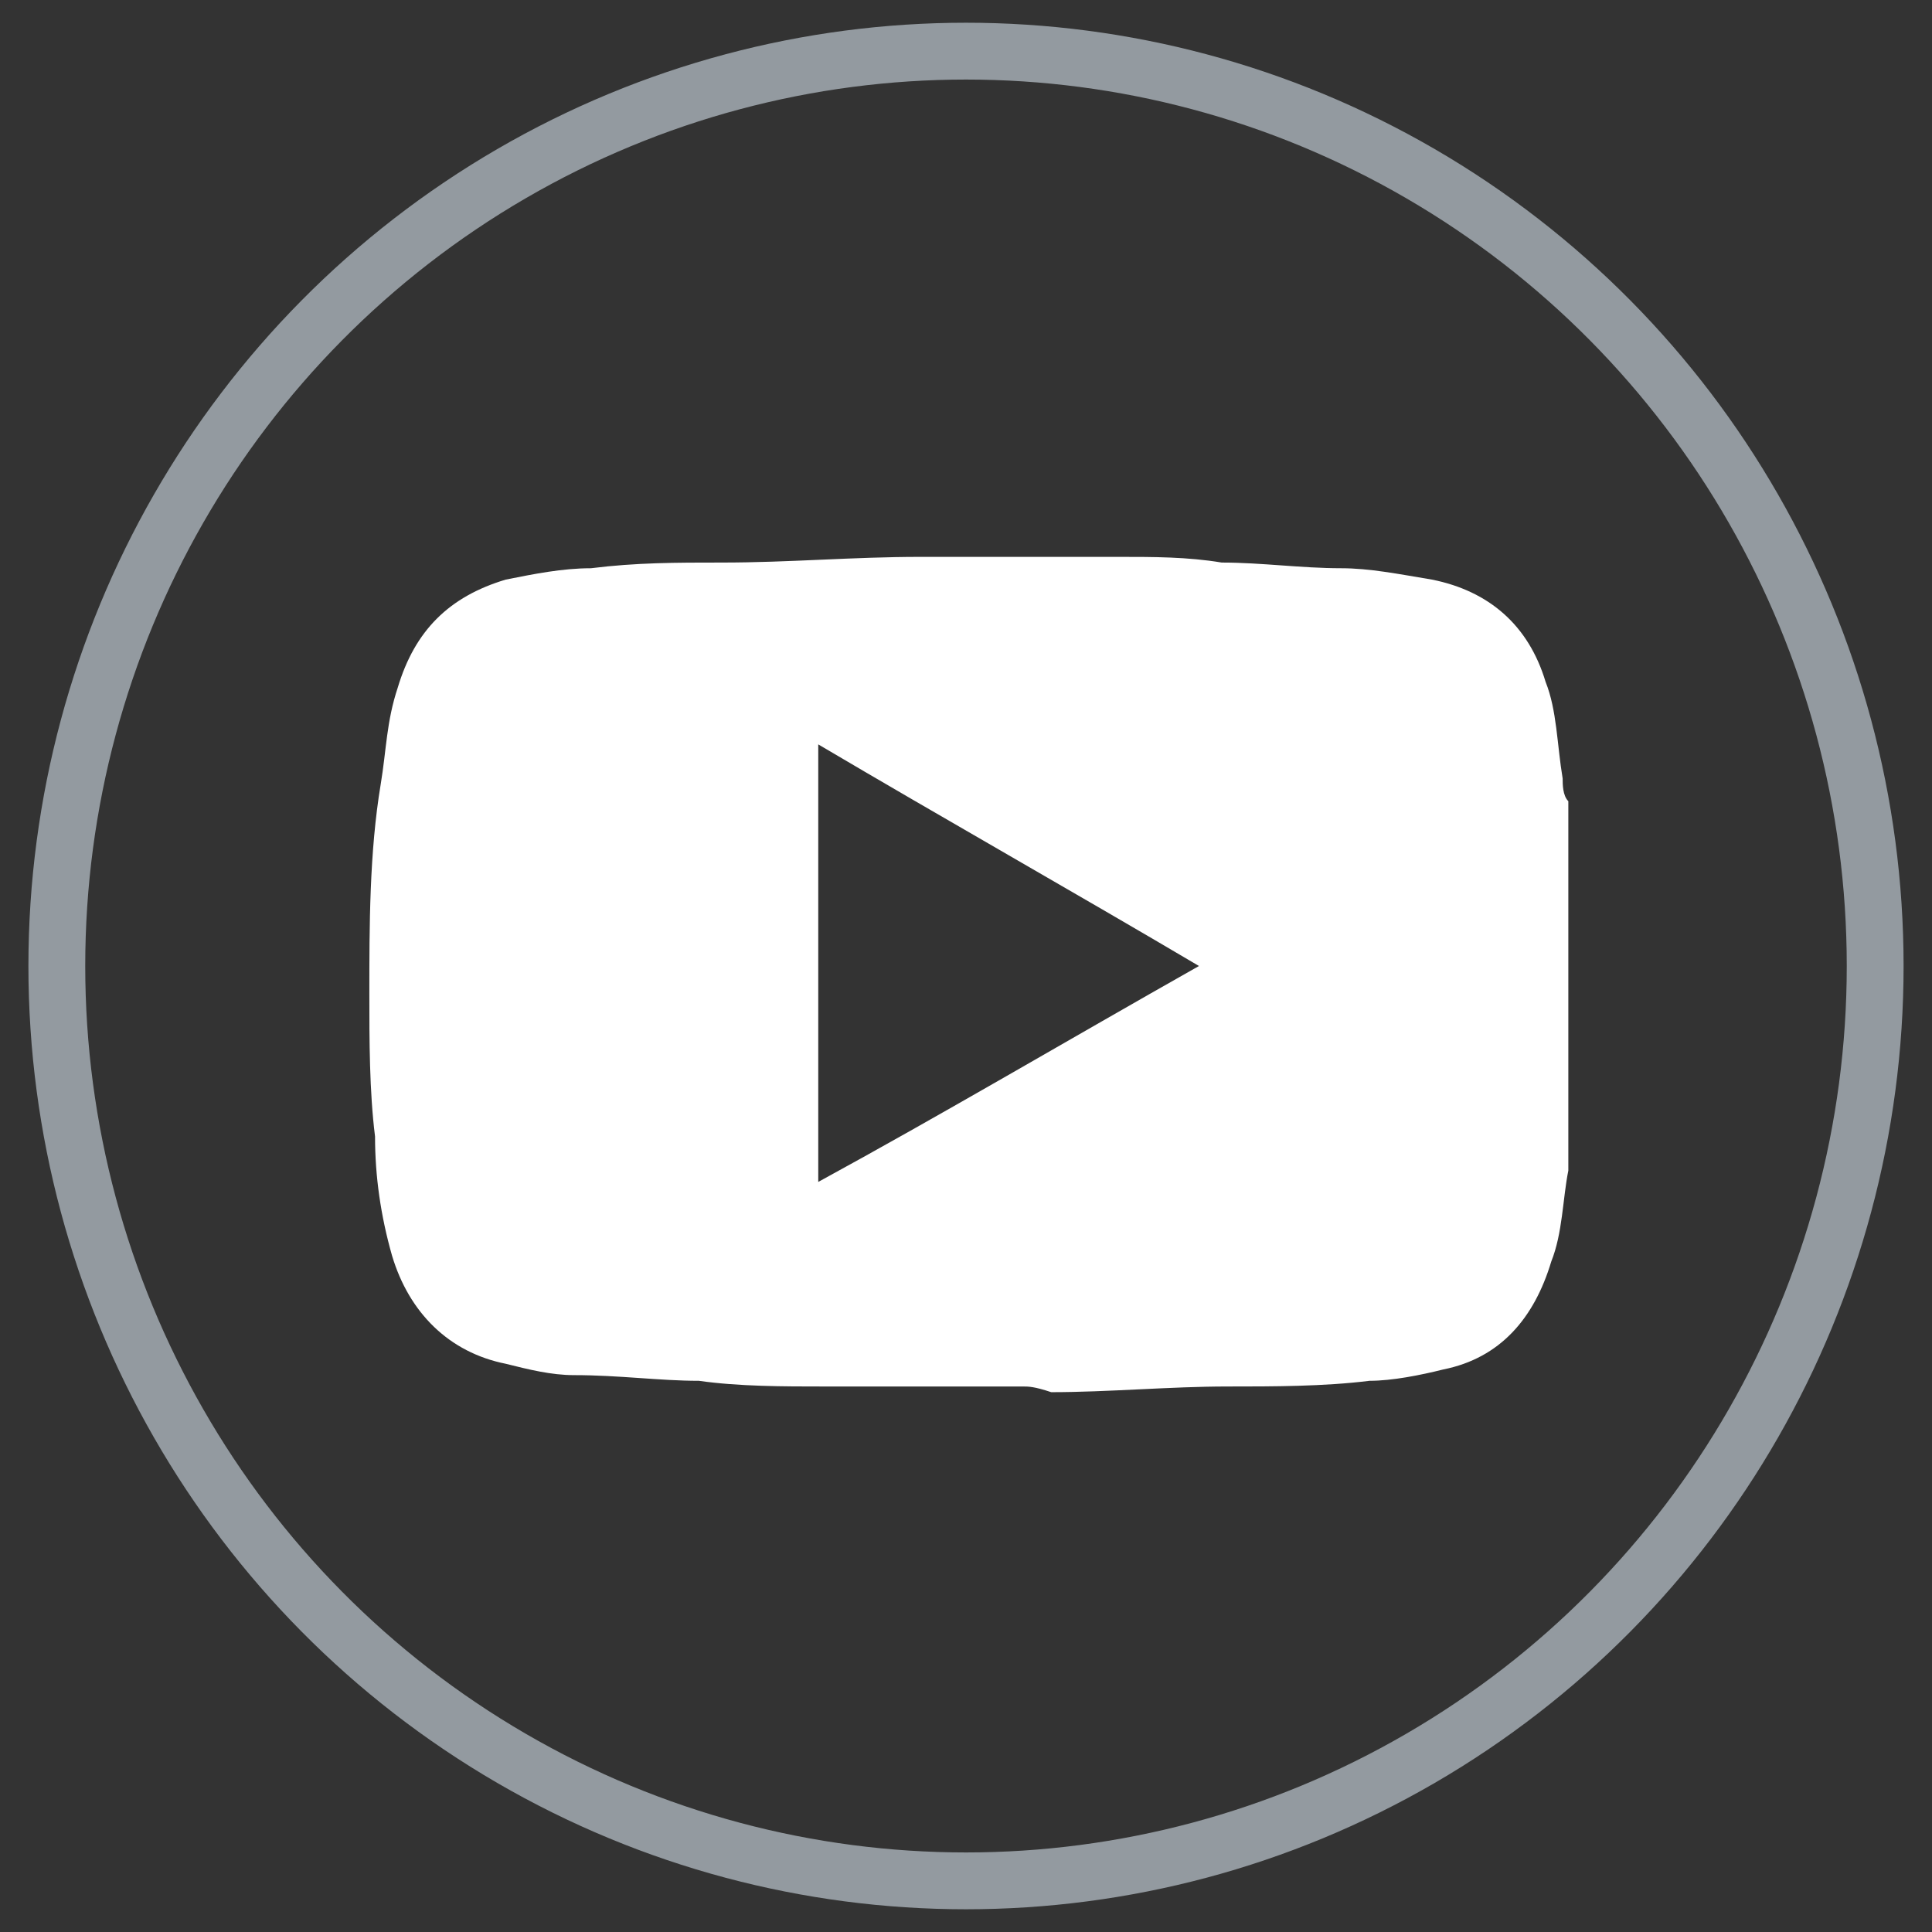
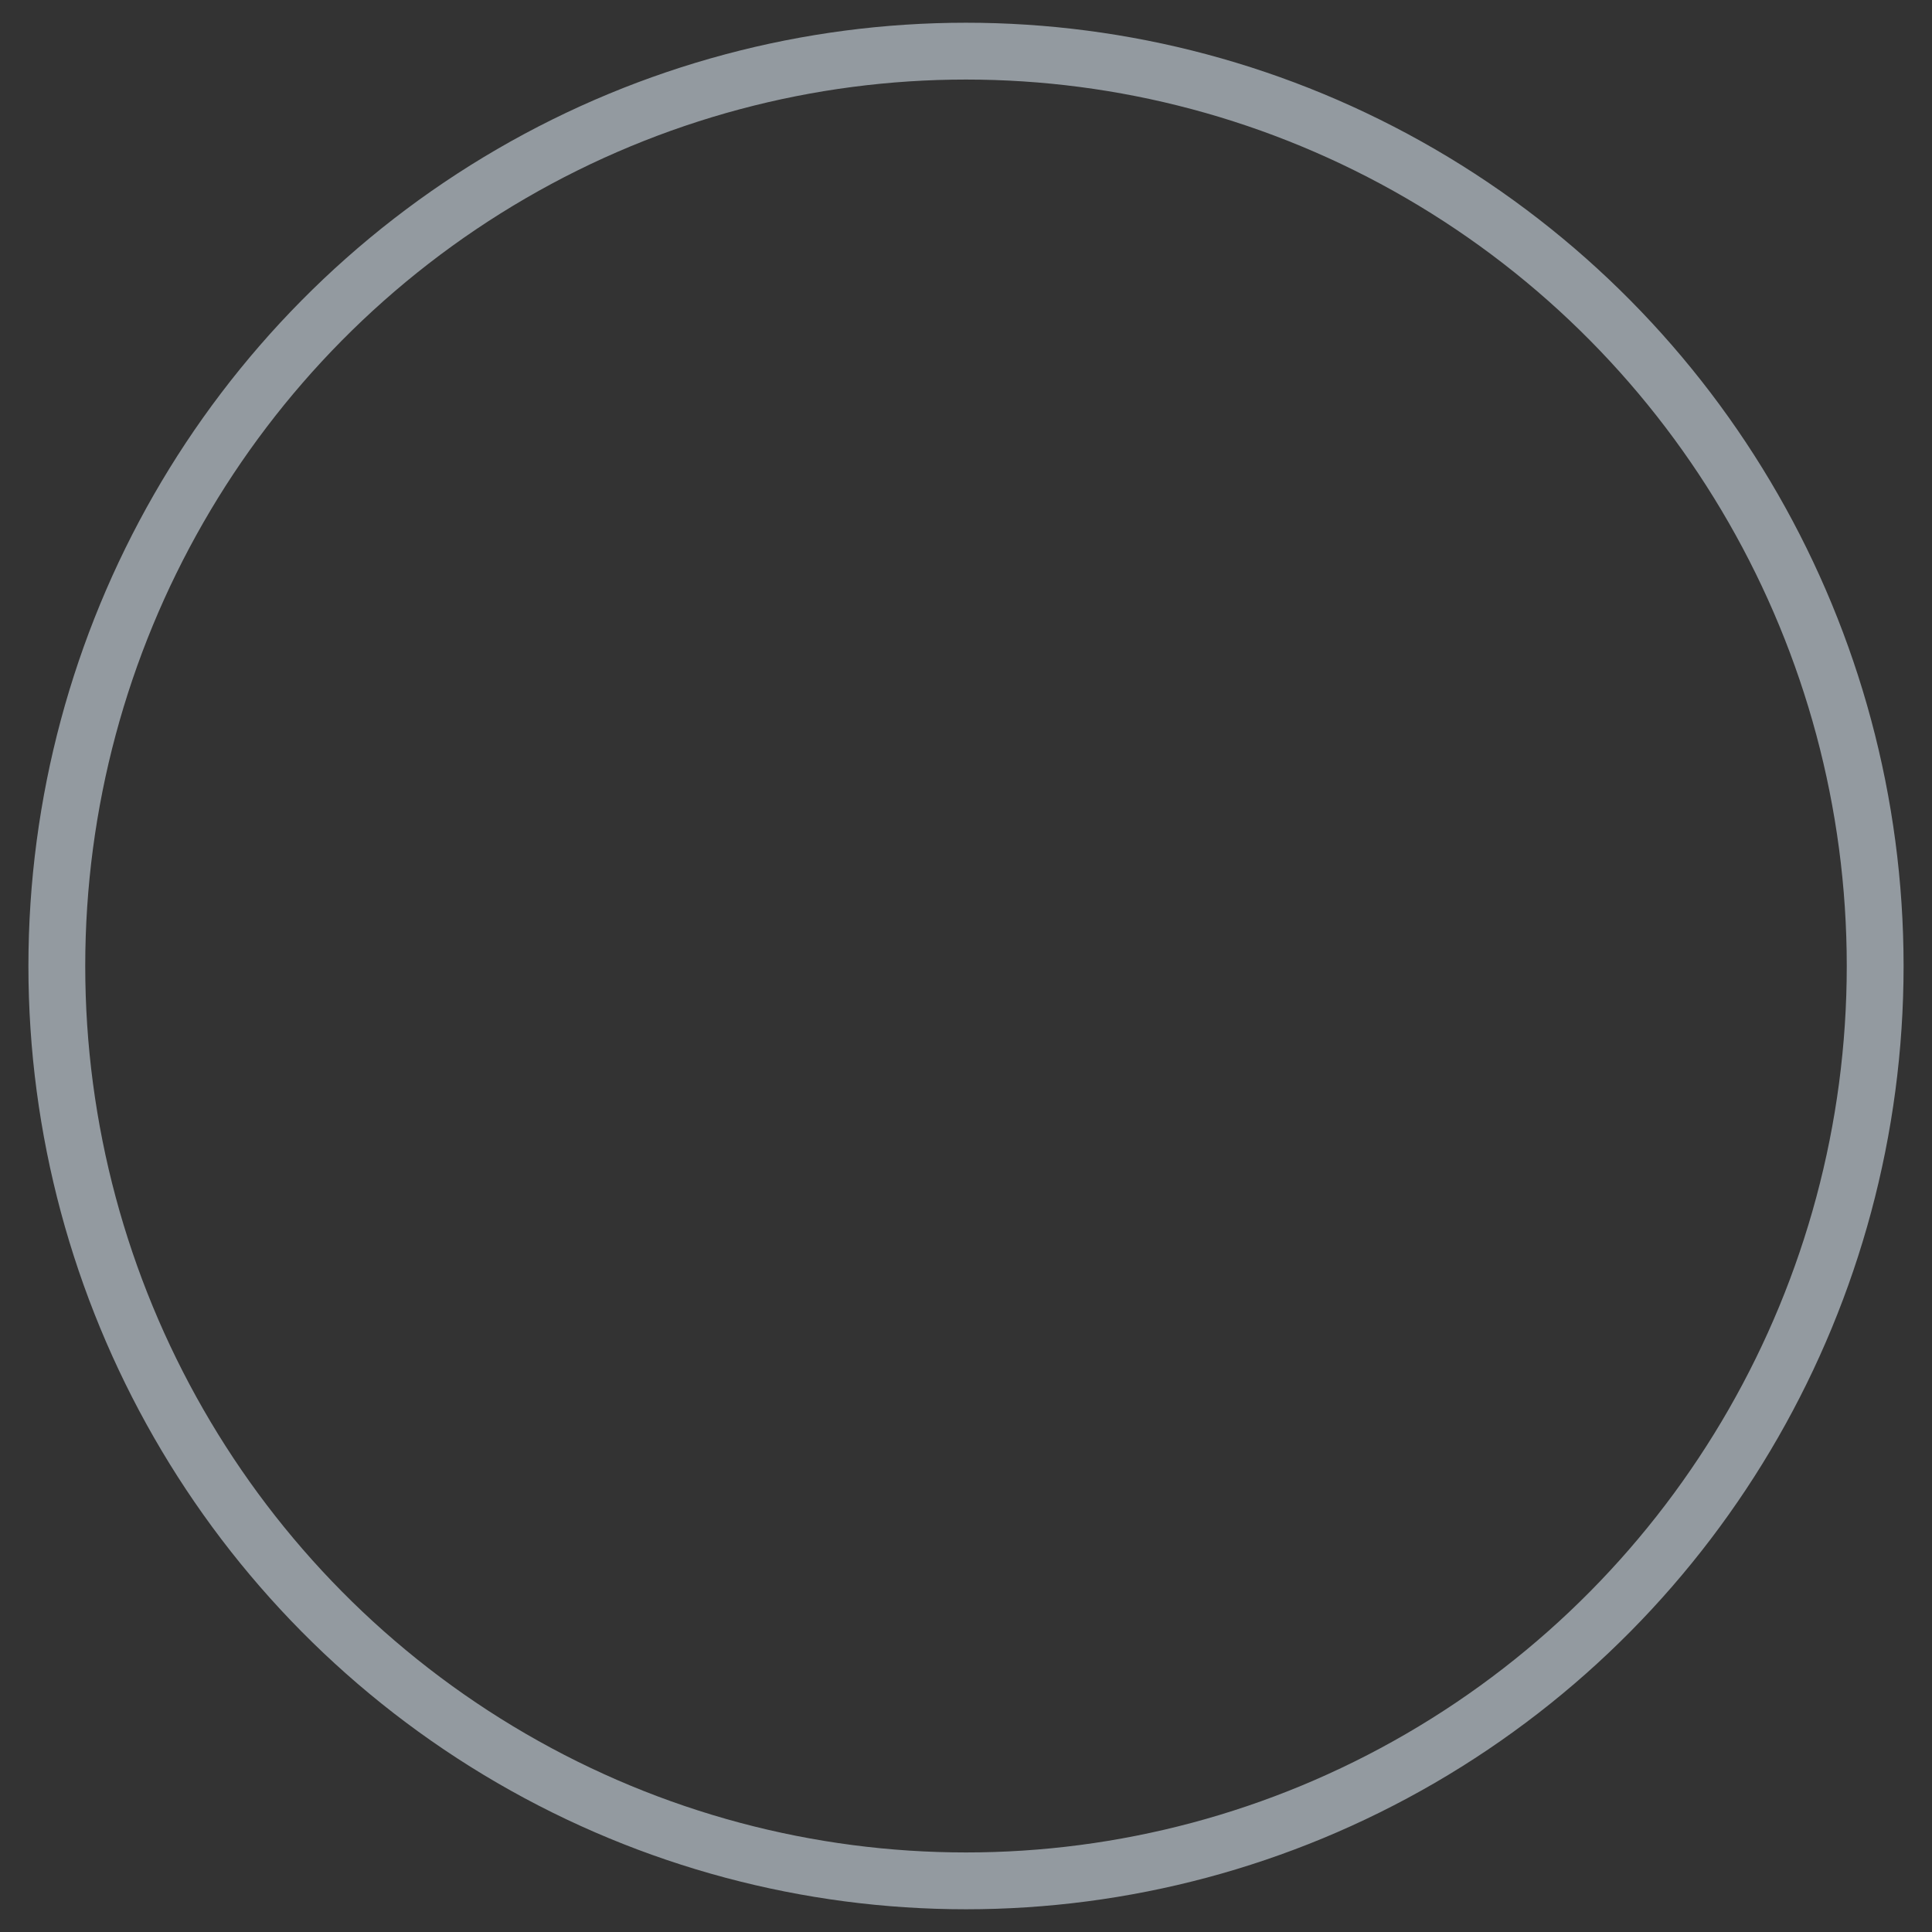
<svg xmlns="http://www.w3.org/2000/svg" version="1.1" id="Layer_1" x="0px" y="0px" viewBox="0 0 34 34" style="enable-background:new 0 0 34 34;" xml:space="preserve">
  <rect x="0" y="0" width="34" height="34" fill="#333333" stroke="none" />
  <style type="text/css">
	.st0{fill:none;stroke:#939AA0;}
	.st1{fill:#FFFFFF;}
</style>
  <ellipse class="st0" cx="17" cy="17" rx="16" ry="16.1" />
-   <path class="st1" d="M18,24.4c-0.6,0-1.3,0-1.9,0c0,0,0,0-0.1,0c-0.5,0-1,0-1.5,0c-0.7,0-1.5,0-2.2-0.1c-0.7,0-1.4-0.1-2.2-0.1  c-0.4,0-0.8-0.1-1.2-0.2c-1-0.2-1.7-0.9-2-1.9c-0.2-0.7-0.3-1.4-0.3-2.1c-0.1-0.8-0.1-1.7-0.1-2.5c0-1.2,0-2.5,0.2-3.7  c0.1-0.6,0.1-1.1,0.3-1.7c0.3-1,0.9-1.6,1.9-1.9c0.5-0.1,1-0.2,1.5-0.2c0.8-0.1,1.5-0.1,2.3-0.1c1.2,0,2.3-0.1,3.5-0.1s2.3,0,3.5,0  c0.6,0,1.2,0,1.8,0.1c0.7,0,1.4,0.1,2.1,0.1c0.5,0,1,0.1,1.6,0.2c1,0.2,1.7,0.8,2,1.8c0.2,0.5,0.2,1.1,0.3,1.7c0,0.1,0,0.3,0.1,0.4  c0,2,0,4.1,0,6.1c0,0.1,0,0.3,0,0.4c-0.1,0.5-0.1,1.1-0.3,1.6c-0.3,1-0.9,1.7-1.9,1.9c-0.4,0.1-0.9,0.2-1.3,0.2  c-0.8,0.1-1.7,0.1-2.5,0.1c-1,0-2.1,0.1-3.1,0.1C18.2,24.4,18.1,24.4,18,24.4z M21.1,17c-2.2-1.3-4.5-2.6-6.7-3.9c0,2.6,0,5.1,0,7.7  C16.6,19.6,18.8,18.3,21.1,17z" />
</svg>